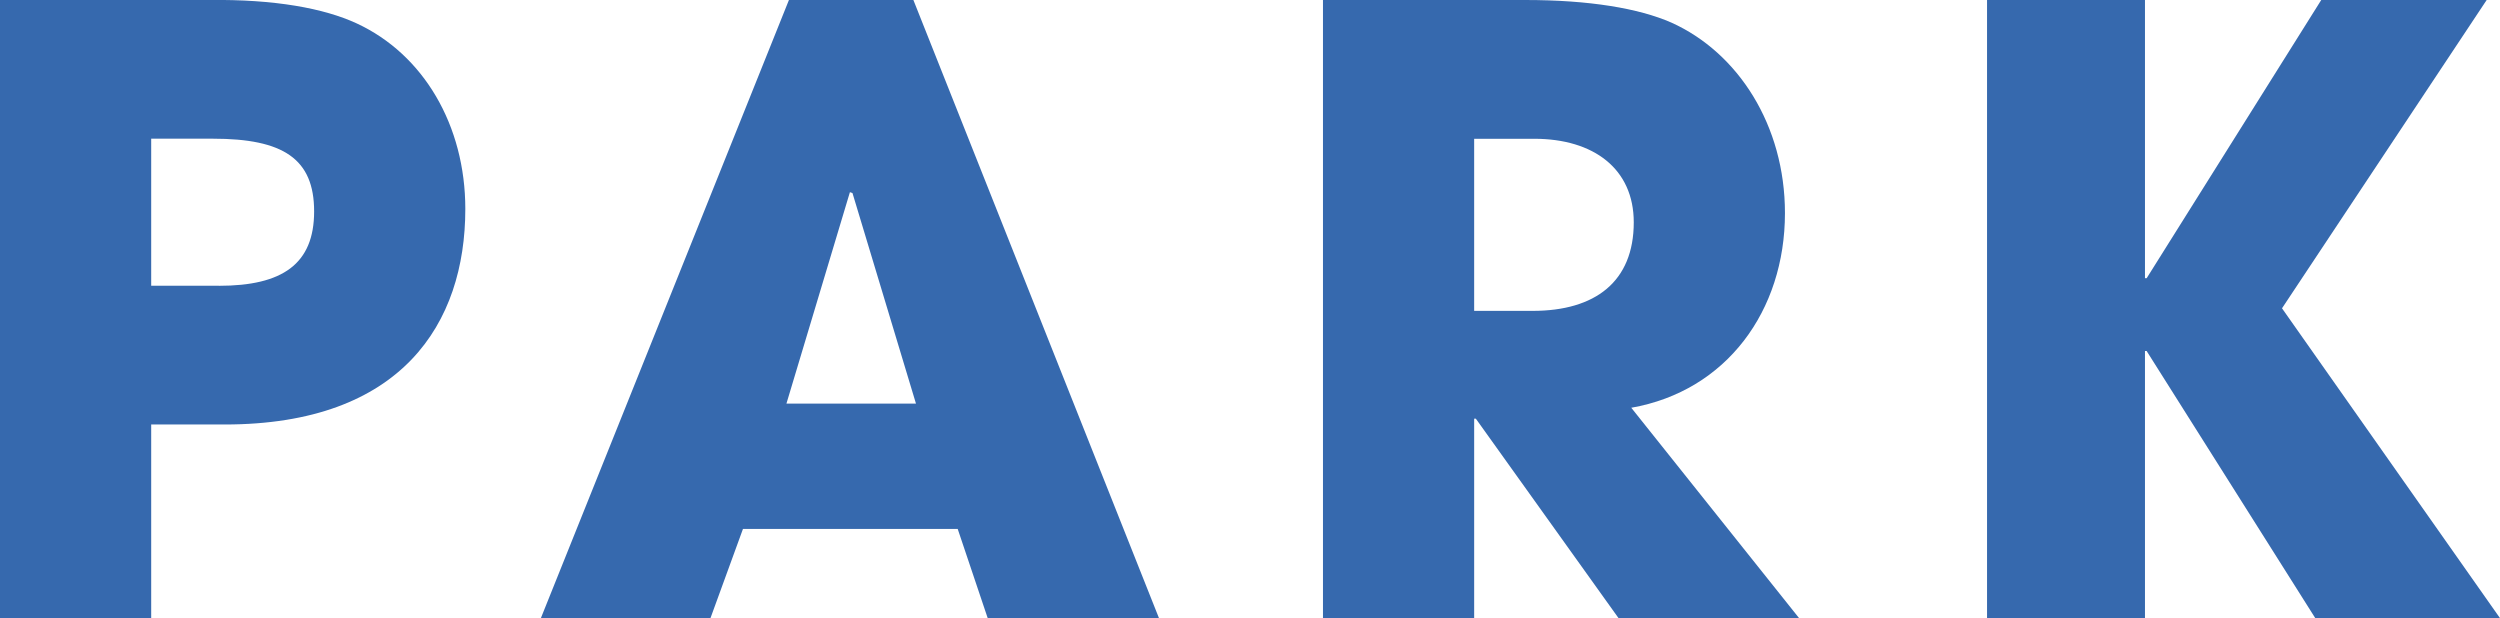
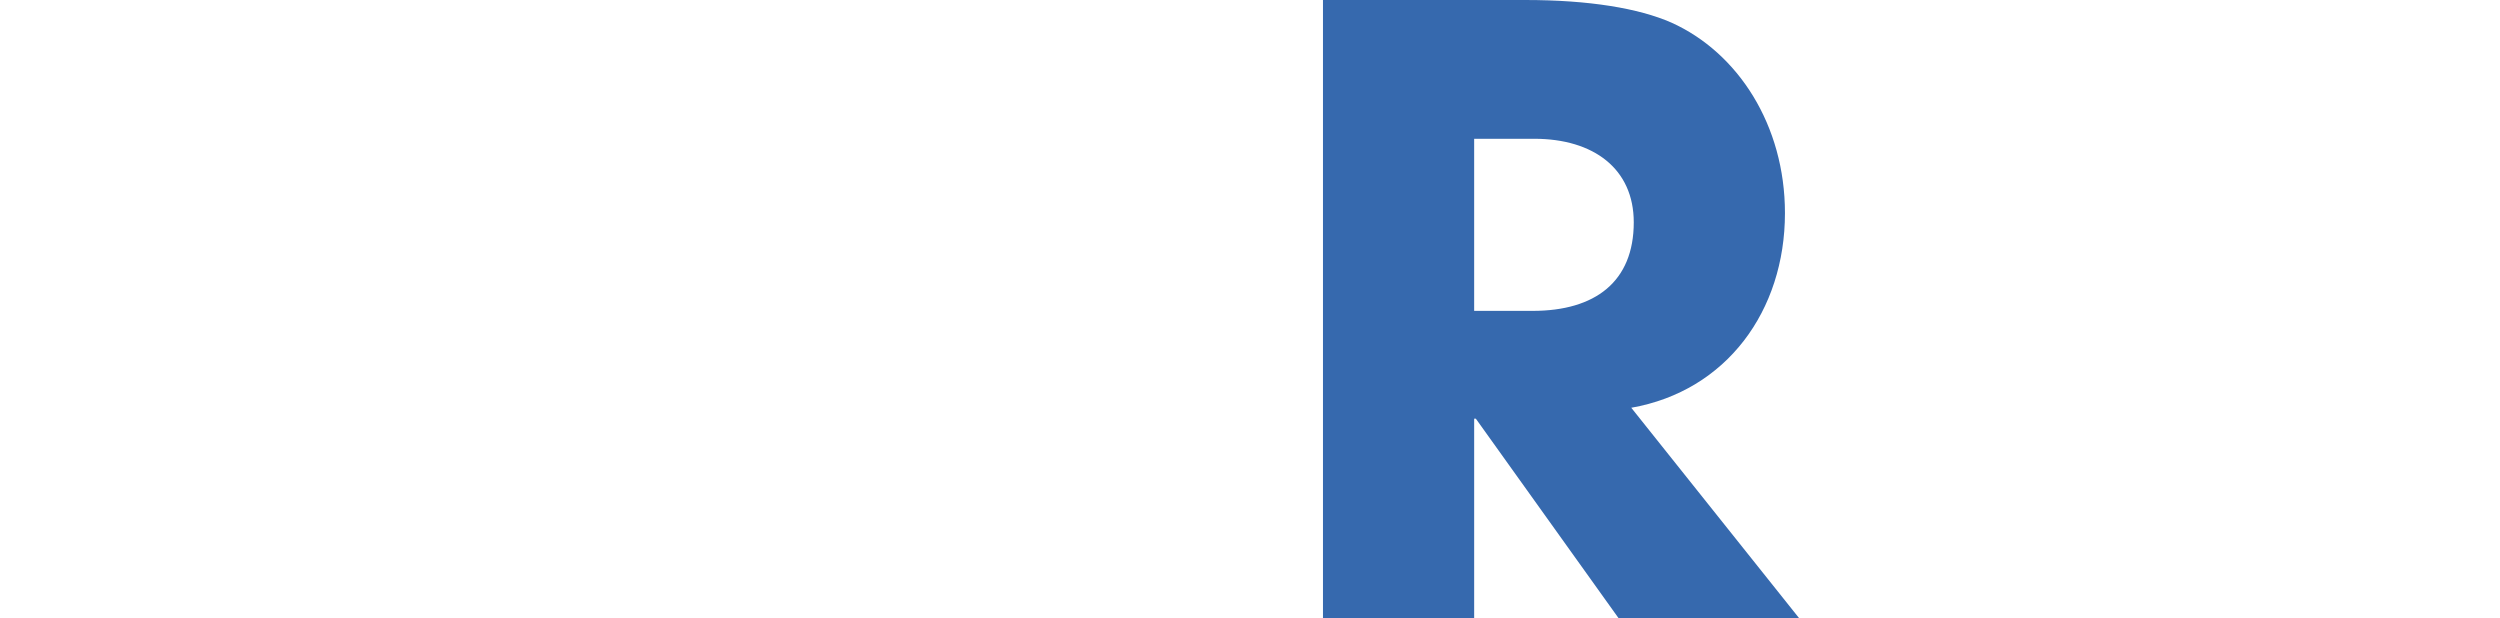
<svg xmlns="http://www.w3.org/2000/svg" id="Layer_2" data-name="Layer 2" viewBox="0 0 300.12 74.23">
  <defs>
    <style>
      .cls-1 {
        fill: #3669ae;
      }
    </style>
  </defs>
  <g id="moji">
    <g>
-       <path class="cls-1" d="M0,74.23V0h25.07c7.92-.1,13.84,1,17.75,2.81,8.02,3.71,13.04,12.24,13.04,22.27,0,13.74-7.62,25.88-28.88,25.88h-8.83v23.27H0ZM26.28,34.31c7.62,0,11.43-2.61,11.43-8.93s-3.71-8.73-12.14-8.73h-7.42v17.65h8.12Z" />
-       <path class="cls-1" d="M118.58,74.23l-3.61-10.73h-25.78l-3.91,10.73h-20.36L94.71,0h14.94l29.49,74.22h-20.56ZM102.33,23.17l-.3-.1-7.62,25.38h15.55l-7.62-25.27Z" />
      <path class="cls-1" d="M194.32,74.23l-17.15-23.97h-.2v23.97h-18.15V0h24.27c7.72,0,13.64,1,17.55,2.71,8.02,3.61,13.64,12.34,13.64,22.87,0,11.73-7.02,21.36-18.45,23.37l20.16,25.27h-21.66ZM183.99,37.32c7.52,0,12.14-3.51,12.14-10.63,0-6.42-4.81-10.03-11.94-10.03h-7.22v20.66h7.02Z" />
-       <path class="cls-1" d="M277.96,74.23l-20.26-32.09h-.2v32.09h-18.96V0h18.96v33.4h.2L278.66,0h19.86l-24.57,37.01,26.18,37.21h-22.17Z" />
    </g>
  </g>
</svg>